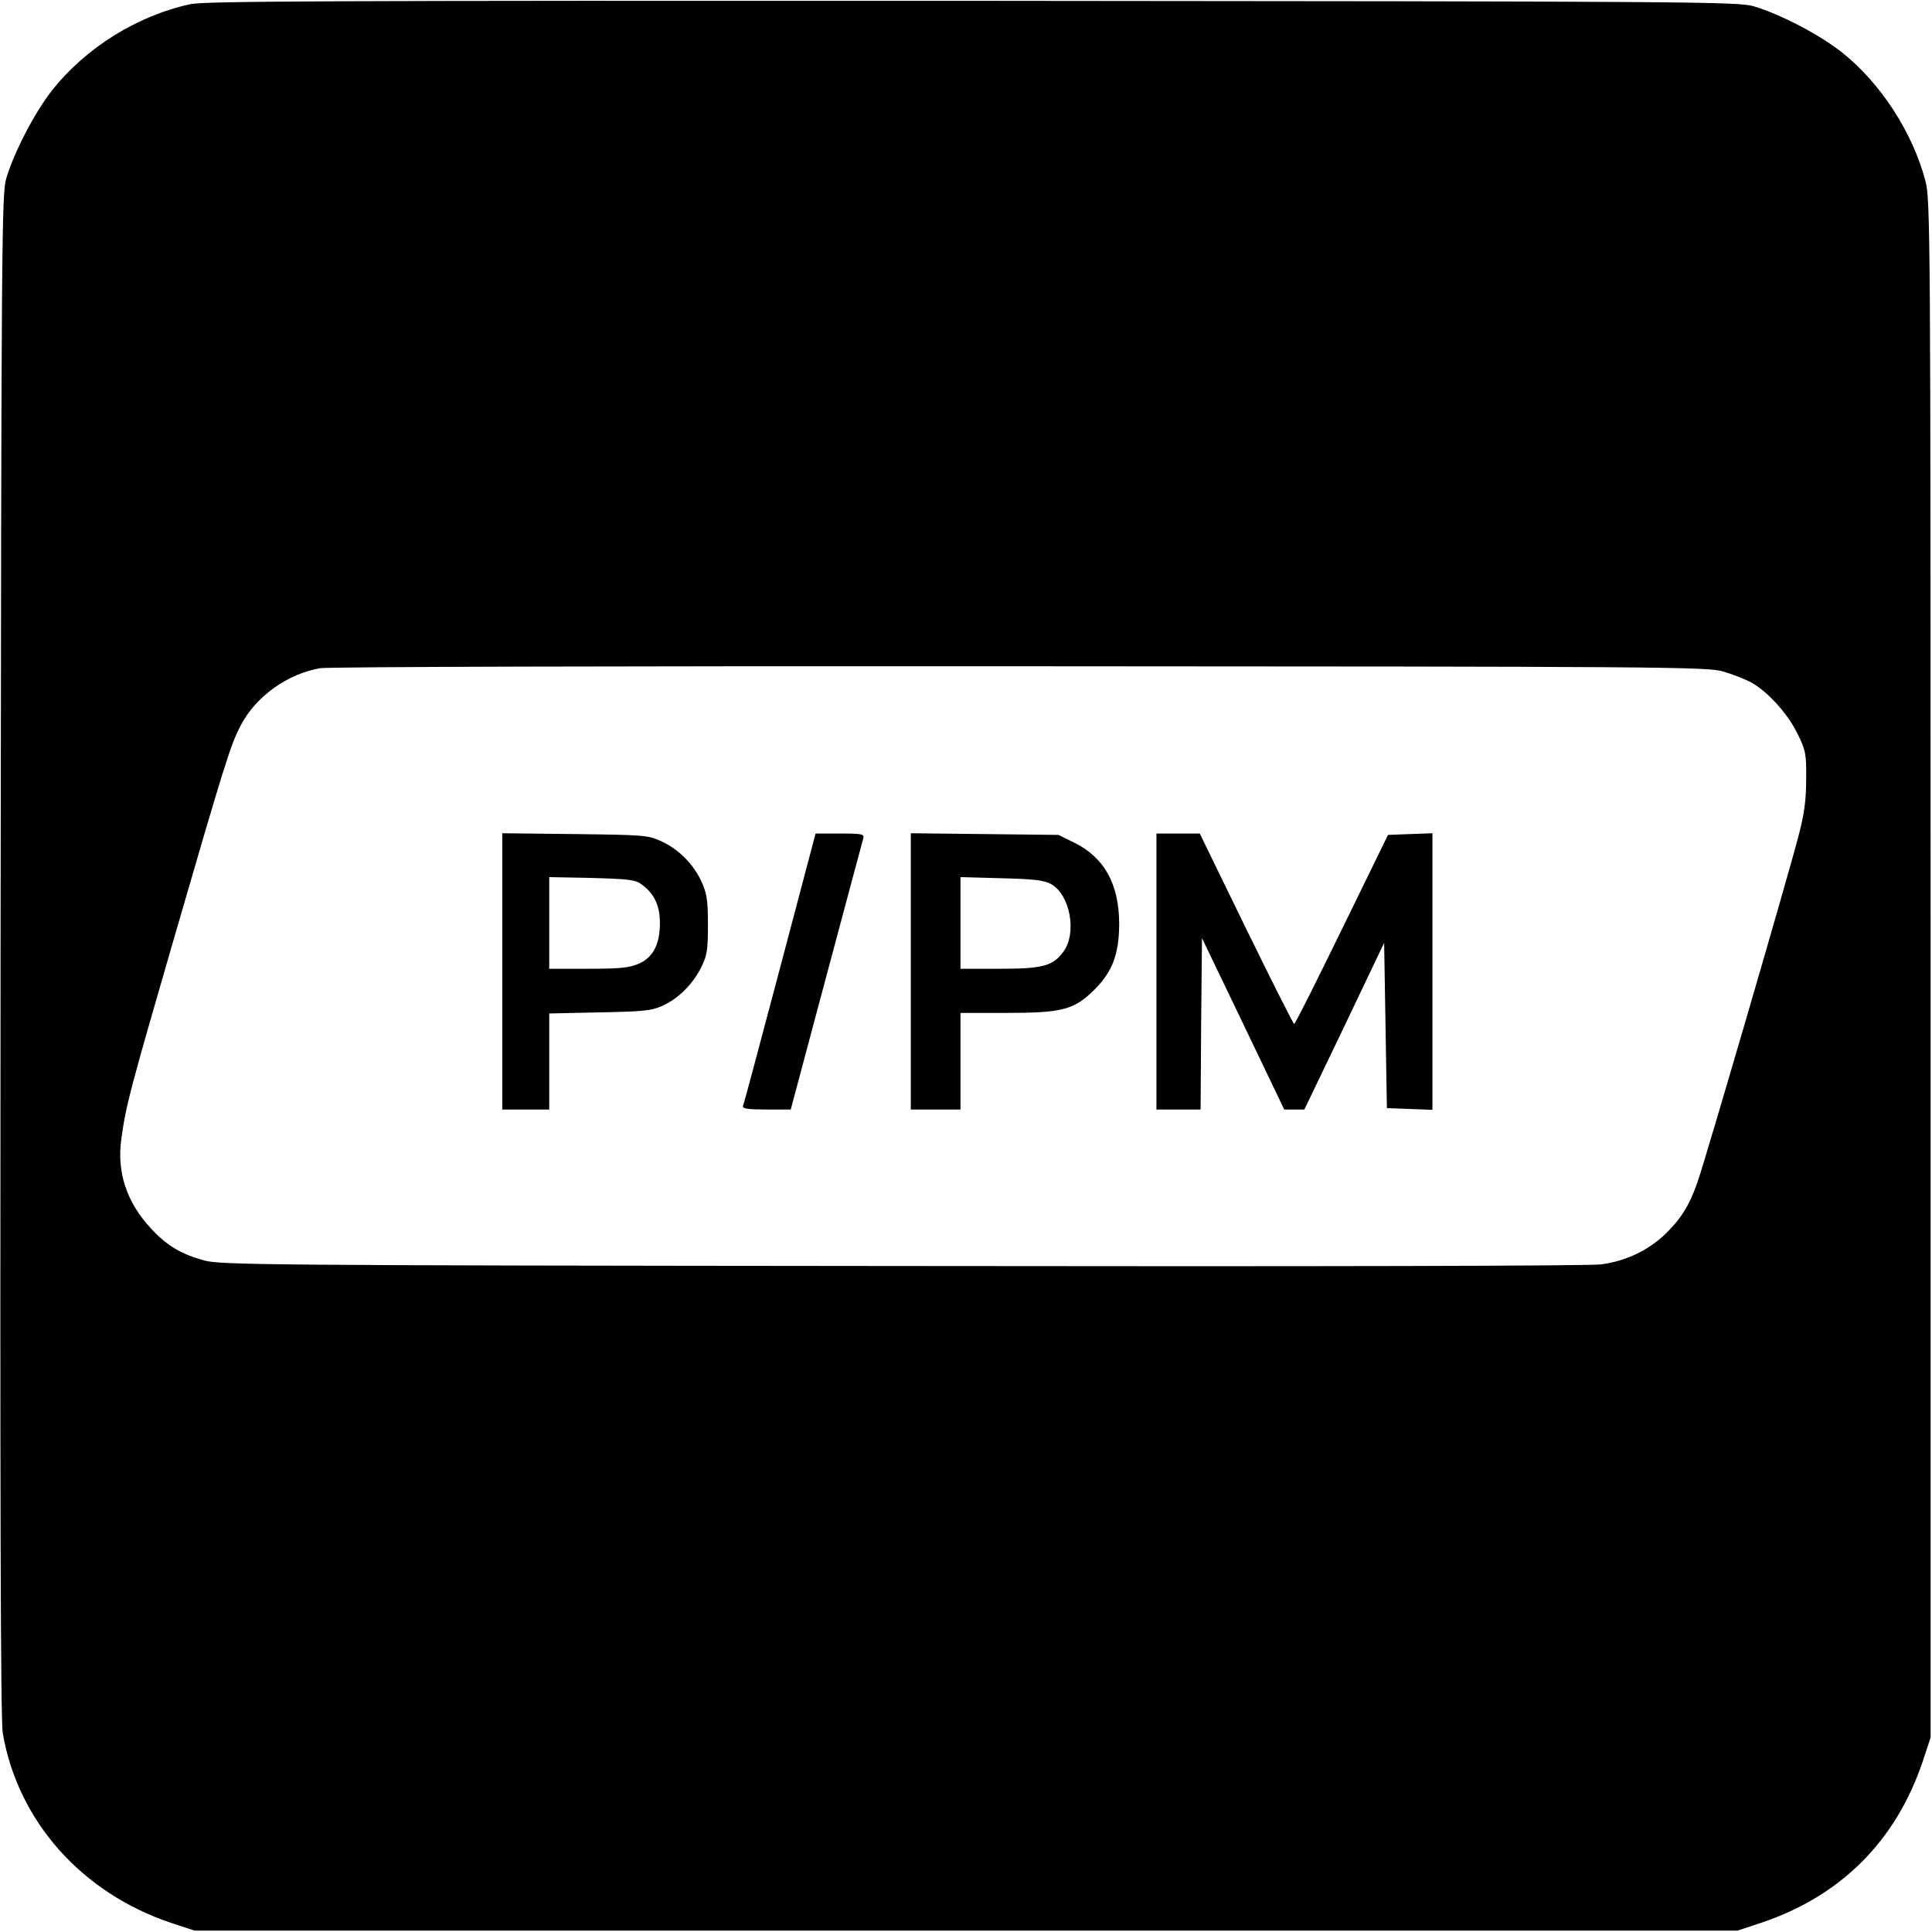
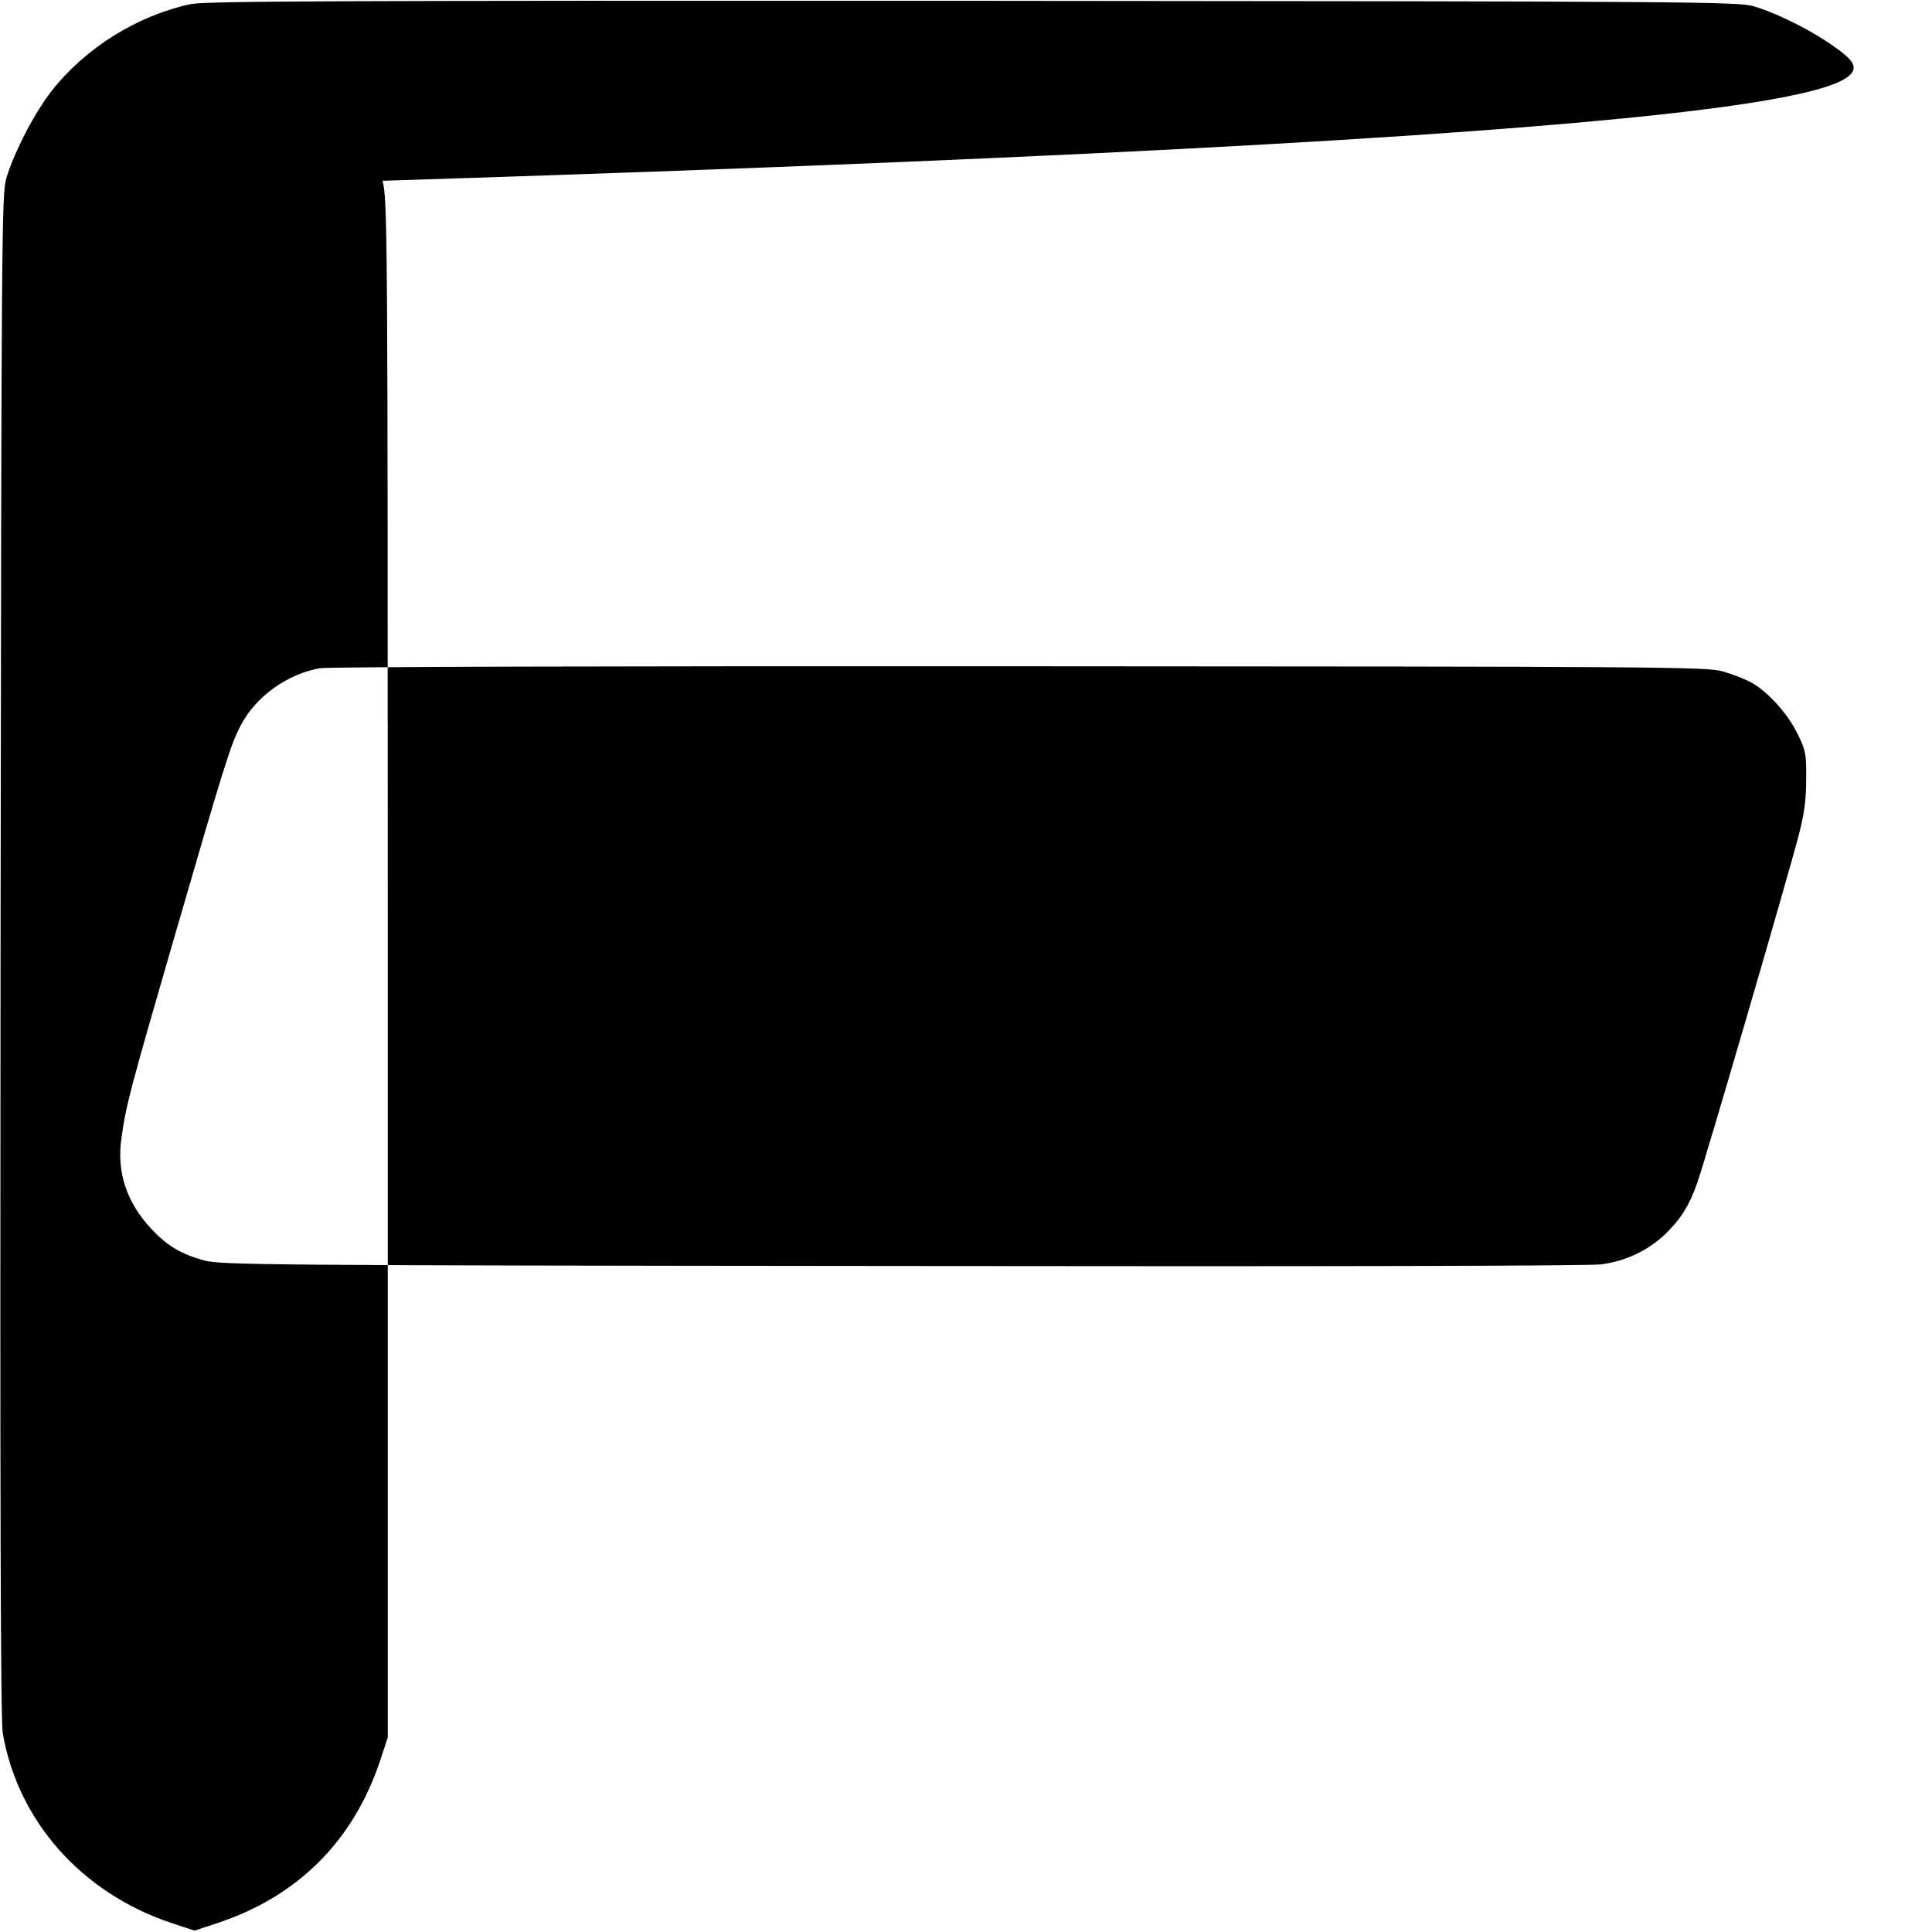
<svg xmlns="http://www.w3.org/2000/svg" version="1.0" width="933.333" height="933.333" viewBox="0 0 700 700">
-   <path d="M69 1.5C49.7 5.7 31.2 17.2 18.9 32.7c-6.3 8-13.6 22-16.6 31.8C.6 70.2.5 84.4.2 346 0 543 .2 623.3 1 628c5.5 31.8 28.5 57.8 61 68.7l8.5 2.8h559l8.5-2.8c29-9.7 49-29.7 58.7-58.7l2.8-8.5V351c0-268.1-.1-278.8-1.9-285.5C693 48 681.3 30 667.4 19c-8.1-6.4-22-13.7-31.9-16.7-5.7-1.7-19.8-1.8-283-2C118.3.2 74.5.4 69 1.5zm555.3 241.8c3.2.9 7.5 2.6 9.7 3.7 6 3.1 13.5 11.2 17.2 18.7 3.1 6.3 3.3 7.4 3.2 16.8 0 7.5-.7 12.6-2.8 20.5-3.6 14-33.9 117.9-36.6 125.4-2.9 8.4-6.1 13.4-11.9 19-6.4 5.9-14.1 9.5-22.9 10.7-4.1.6-103.9.8-253.2.6-231.8-.2-246.9-.4-253-2-8.3-2.3-13.5-5.3-19.2-11.5-8.9-9.5-12.6-20.5-10.8-32.8 1.6-11.8 3.1-17.4 18.6-70.9 19-65.5 21-71.9 24.7-78.8 5.4-10.4 17-18.6 28.7-20.6 3.2-.5 108.4-.8 254-.7 232.8.1 248.9.2 254.3 1.9z" />
-   <path d="M182 351.9V402h17v-34.8l18.3-.4c16-.3 18.7-.6 22.8-2.4 5.8-2.7 10.9-7.8 14-14 2.1-4.2 2.4-6.3 2.4-15.4 0-8.8-.4-11.3-2.3-15.5-3-6.5-8.3-11.8-14.6-14.7-4.8-2.2-6.4-2.3-31.3-2.6l-26.3-.3v50zm50.7-31.3c4.4 3.3 6.4 7.6 6.4 13.8 0 7.6-2.4 12.4-7.5 14.7-3.4 1.5-6.6 1.9-18.3 1.9H199v-33.2l15.4.3c13.8.4 15.8.6 18.3 2.5zM282.6 350.8c-7.1 26.8-13.1 49.3-13.4 49.9-.3 1 1.8 1.3 8.4 1.3h8.9l12.9-48.3c7.1-26.5 13.1-49 13.4-50 .4-1.5-.5-1.7-8.4-1.7h-8.9l-12.9 48.8zM330 351.9V402h18v-35h16.4c20.5 0 24.8-1.1 32.2-8.5 6.5-6.5 8.9-12.9 8.9-24-.1-14.3-5.4-23.8-16.3-29.2l-5.7-2.8-26.7-.3-26.8-.3v50zm50.8-31.6c6.9 3.8 9.5 17.7 4.5 24.5-3.8 5.2-7.4 6.2-23 6.2H348v-33.2l14.8.4c11.8.3 15.4.7 18 2.1zM419 352v50h16l.2-31.1.3-31 14.9 31 14.9 31.1H472.6l14.5-30.2 14.4-30.2.5 30 .5 29.9 8.3.3 8.2.3V301.9l-8.1.3-8 .3-16.7 34.2c-9.2 18.8-16.9 34.3-17.3 34.3-.3 0-8.1-15.5-17.4-34.5L434.7 302H419v50z" />
+   <path d="M69 1.5C49.7 5.7 31.2 17.2 18.9 32.7c-6.3 8-13.6 22-16.6 31.8C.6 70.2.5 84.4.2 346 0 543 .2 623.3 1 628c5.5 31.8 28.5 57.8 61 68.7l8.5 2.8l8.5-2.8c29-9.7 49-29.7 58.7-58.7l2.8-8.5V351c0-268.1-.1-278.8-1.9-285.5C693 48 681.3 30 667.4 19c-8.1-6.4-22-13.7-31.9-16.7-5.7-1.7-19.8-1.8-283-2C118.3.2 74.5.4 69 1.5zm555.3 241.8c3.2.9 7.5 2.6 9.7 3.7 6 3.1 13.5 11.2 17.2 18.7 3.1 6.3 3.3 7.4 3.2 16.8 0 7.5-.7 12.6-2.8 20.5-3.6 14-33.9 117.9-36.6 125.4-2.9 8.4-6.1 13.4-11.9 19-6.4 5.9-14.1 9.5-22.9 10.7-4.1.6-103.9.8-253.2.6-231.8-.2-246.9-.4-253-2-8.3-2.3-13.5-5.3-19.2-11.5-8.9-9.5-12.6-20.5-10.8-32.8 1.6-11.8 3.1-17.4 18.6-70.9 19-65.5 21-71.9 24.7-78.8 5.4-10.4 17-18.6 28.7-20.6 3.2-.5 108.4-.8 254-.7 232.8.1 248.9.2 254.3 1.9z" />
</svg>